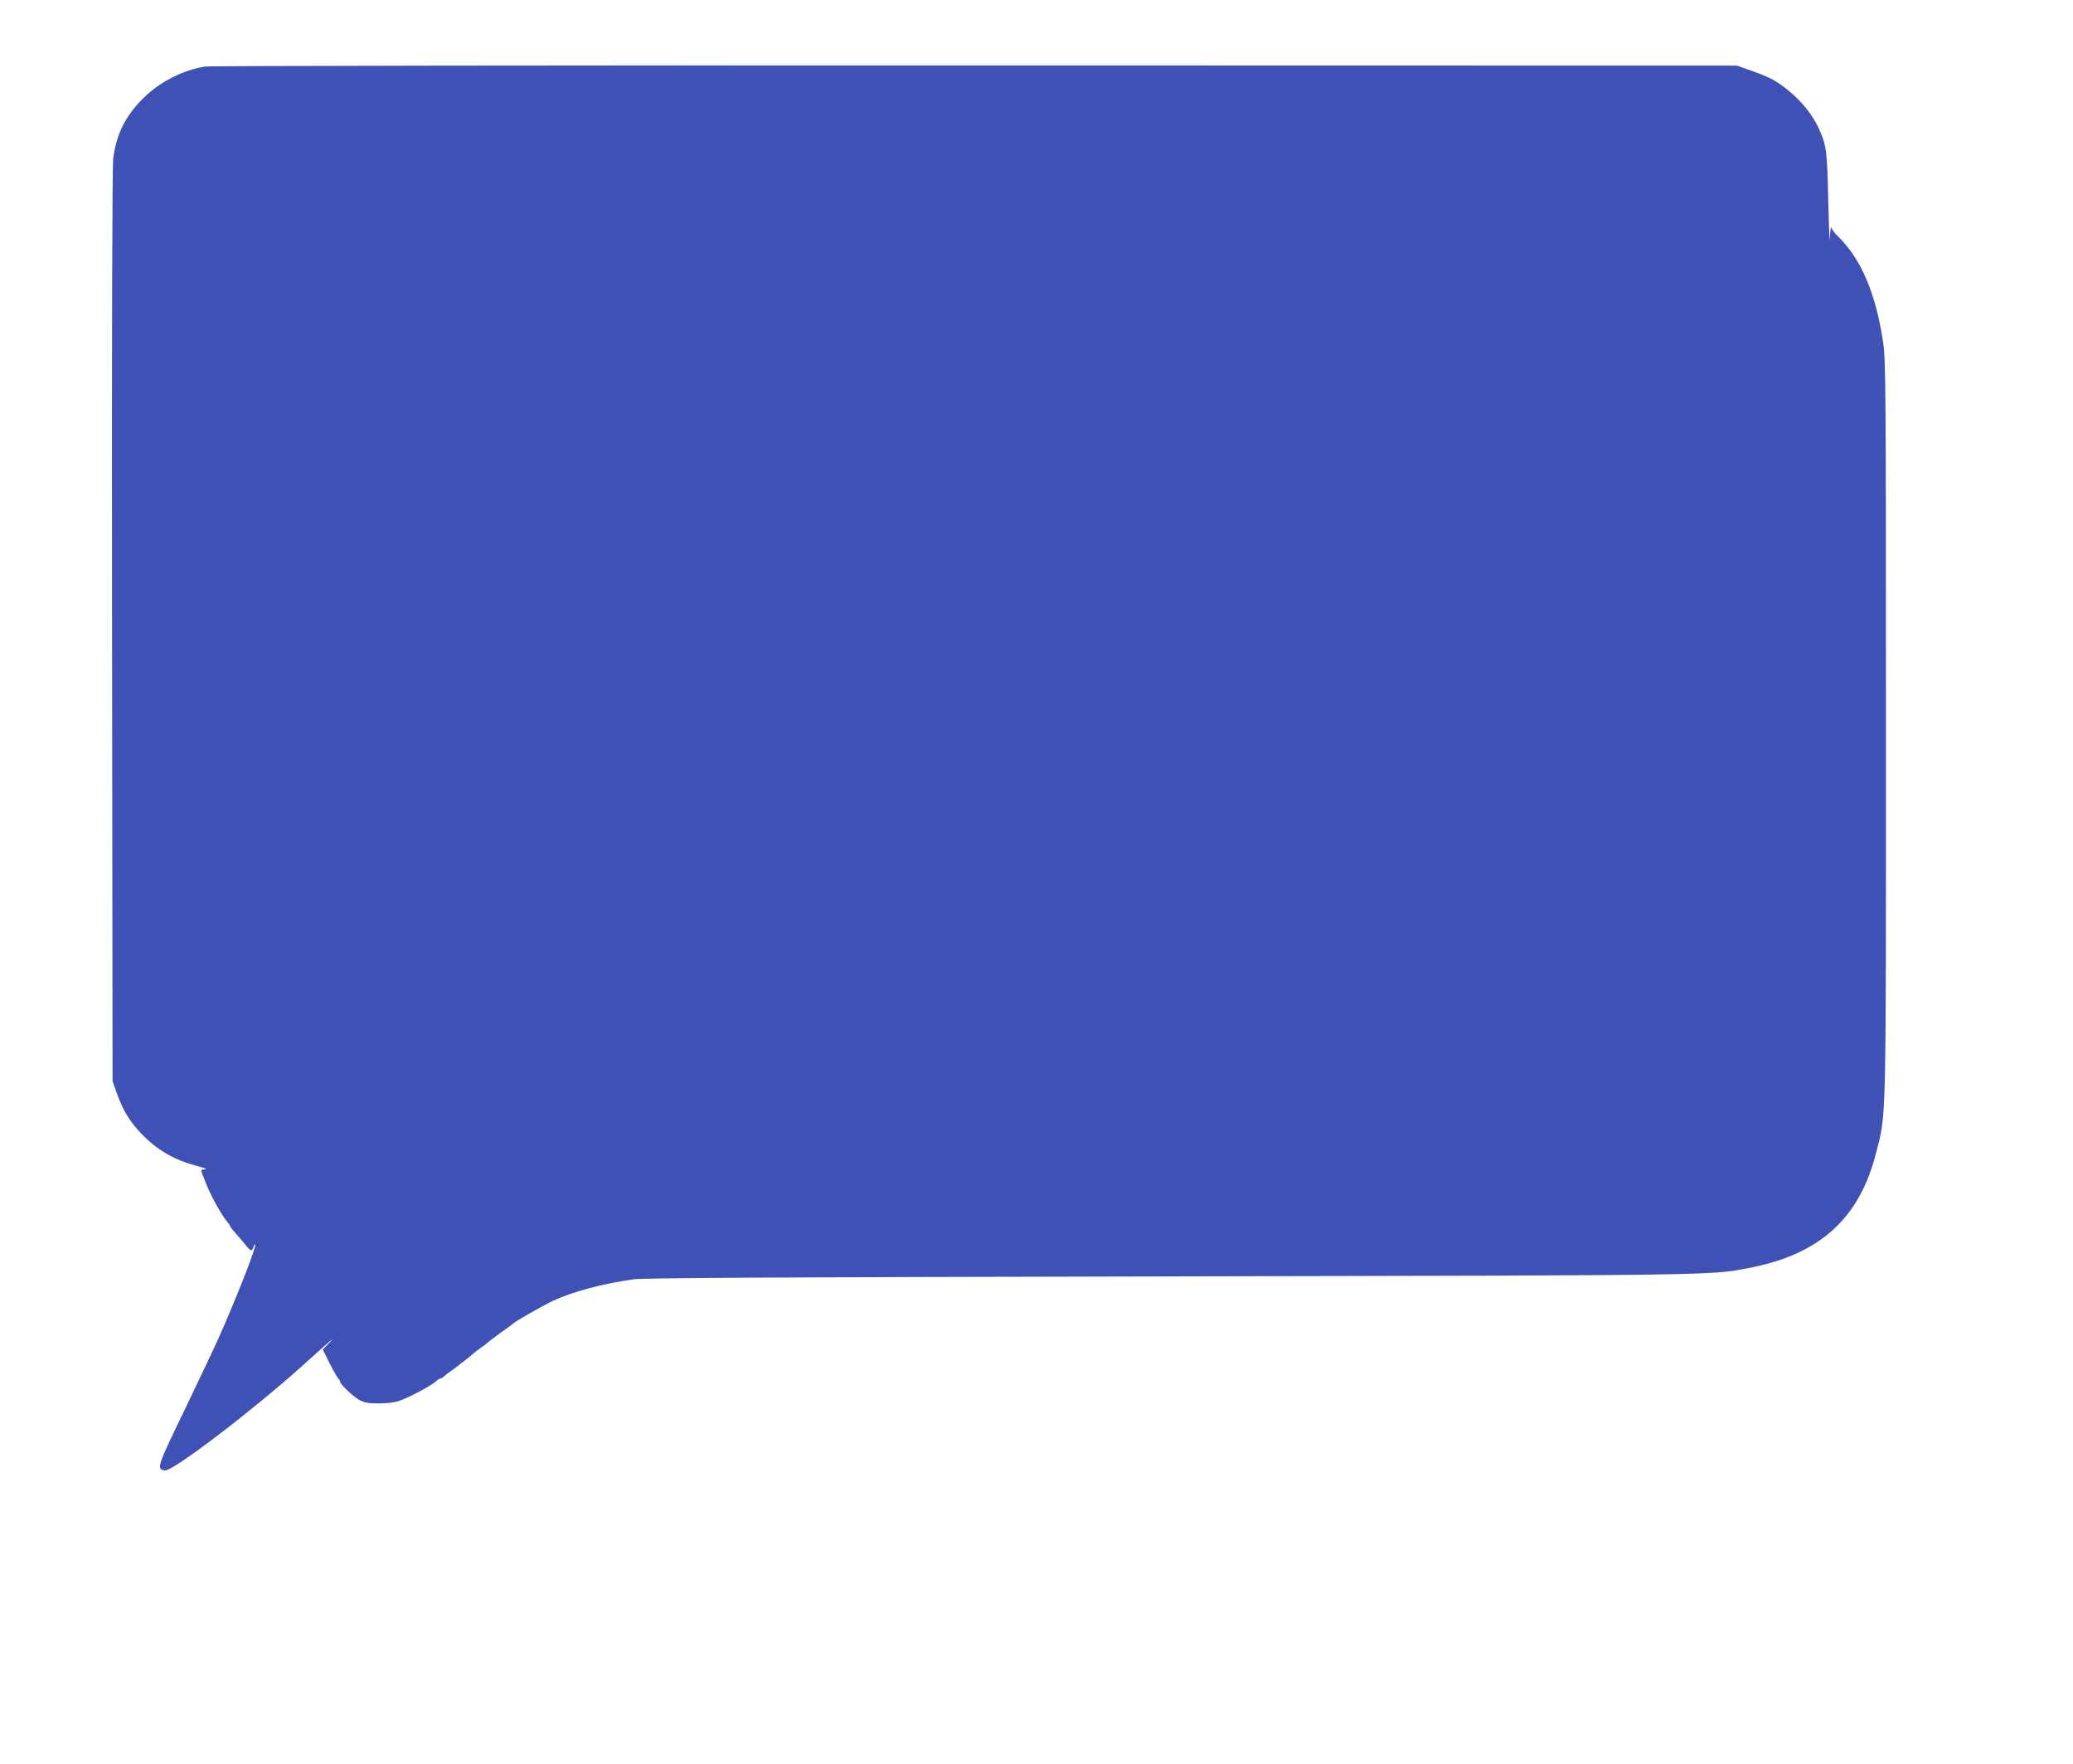
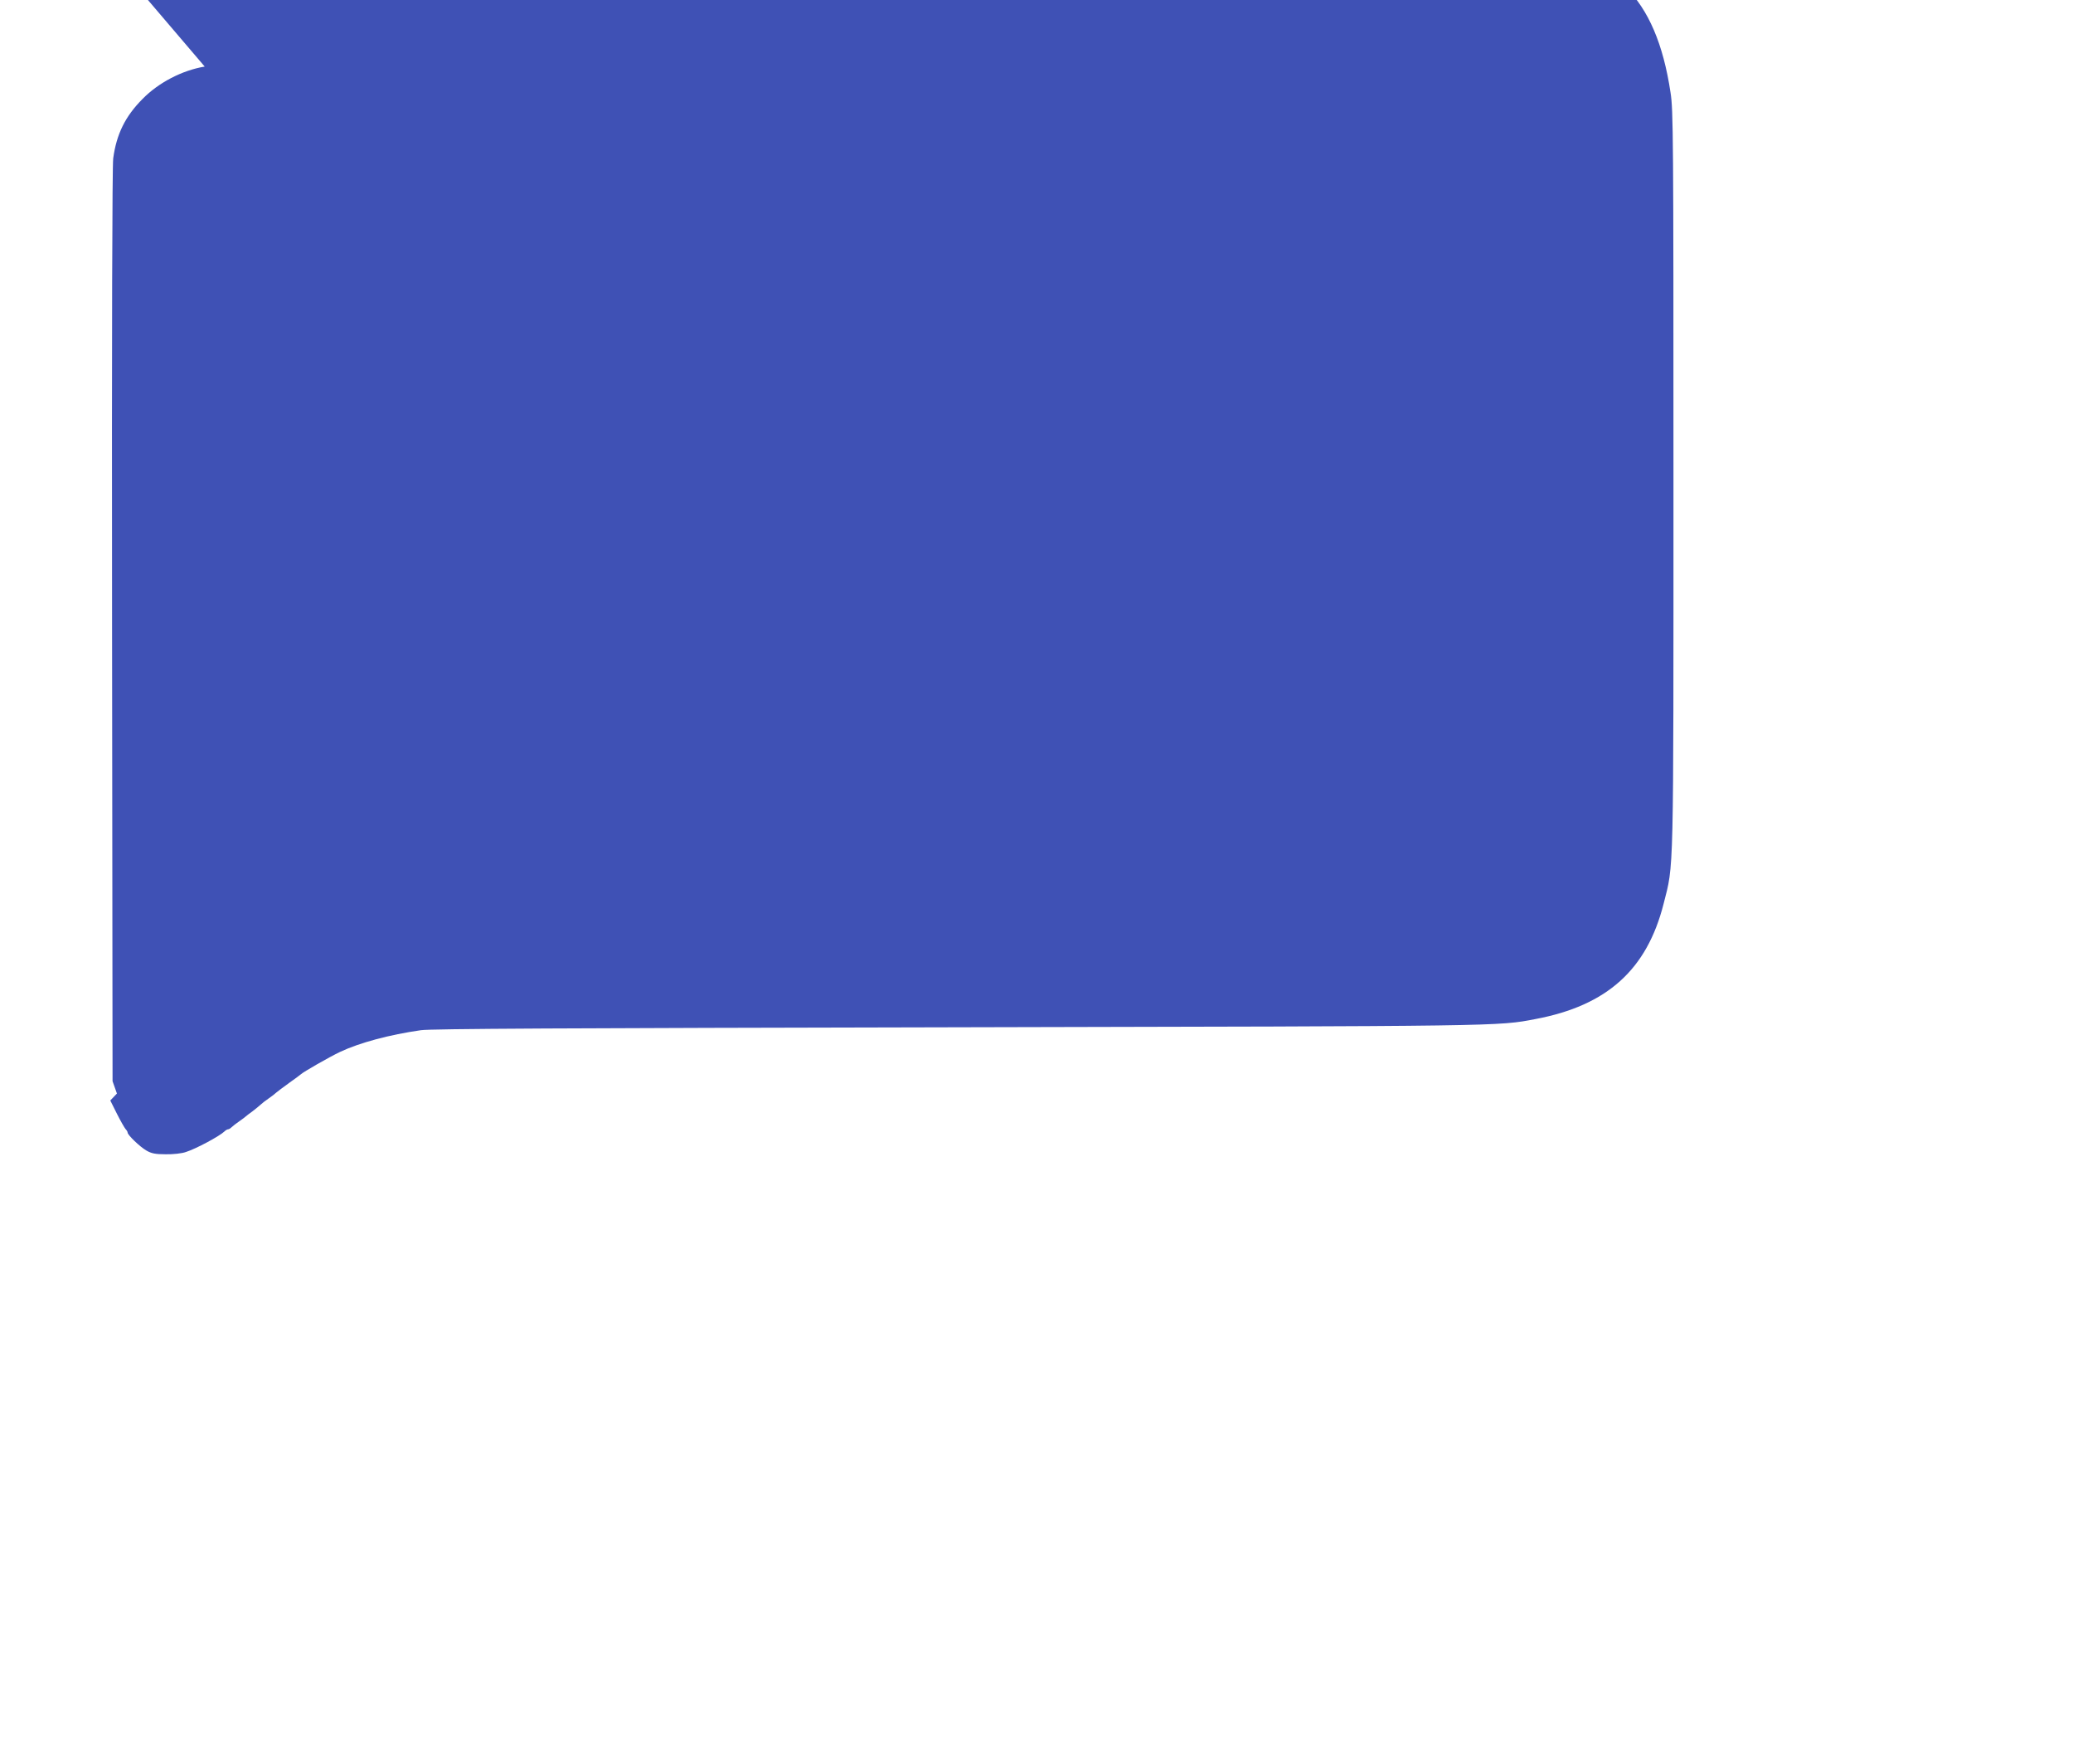
<svg xmlns="http://www.w3.org/2000/svg" version="1.0" width="1280pt" height="1089pt" viewBox="0 0 1280 1089" preserveAspectRatio="xMidYMid meet">
  <g transform="translate(0,1089) scale(0.1,-0.1)" fill="#3f51b5" stroke="none">
-     <path d="M1264 10479 c-139 -23 -285 -99 -383 -199 -108 -108 -162 -219 -182 -368 -6 -51 -9 -1038 -7 -2887 l3 -2810 27 -76 c36 -103 81 -176 153 -250 99 -102 202 -161 345 -198 45 -12 63 -20 46 -20 -23 -1 -27 -4 -21 -18 4 -10 14 -35 22 -56 27 -77 106 -218 140 -255 7 -7 13 -16 13 -20 0 -4 16 -25 36 -47 20 -22 47 -55 61 -72 30 -38 39 -41 48 -12 4 11 9 19 11 16 10 -9 -120 -340 -226 -577 -28 -63 -124 -265 -212 -448 -169 -349 -173 -362 -120 -370 47 -7 533 363 842 640 185 167 219 196 174 149 l-41 -43 41 -82 c22 -44 47 -87 53 -94 7 -7 13 -17 13 -22 0 -15 76 -88 116 -111 31 -18 55 -23 119 -23 45 -1 100 5 125 14 63 20 208 98 238 127 7 7 17 13 22 13 5 0 15 6 22 13 7 7 29 24 48 37 19 13 37 27 40 30 3 3 21 17 42 32 20 15 42 34 50 41 7 7 29 24 48 37 19 13 41 30 48 37 8 7 44 34 80 60 37 26 69 50 72 53 11 12 178 108 242 138 121 57 304 106 499 134 63 9 882 13 3314 18 3372 7 3337 6 3569 51 441 83 687 305 790 711 64 252 61 124 61 2618 0 2119 -1 2283 -18 2390 -45 300 -136 512 -278 651 -20 19 -39 44 -42 55 -2 10 -6 -19 -8 -66 -1 -47 -6 52 -10 220 -7 323 -10 351 -61 462 -53 113 -161 227 -281 296 -23 13 -82 38 -132 55 l-90 32 -4705 1 c-2588 1 -4728 -2 -4756 -7z" />
+     <path d="M1264 10479 c-139 -23 -285 -99 -383 -199 -108 -108 -162 -219 -182 -368 -6 -51 -9 -1038 -7 -2887 l3 -2810 27 -76 l-41 -43 41 -82 c22 -44 47 -87 53 -94 7 -7 13 -17 13 -22 0 -15 76 -88 116 -111 31 -18 55 -23 119 -23 45 -1 100 5 125 14 63 20 208 98 238 127 7 7 17 13 22 13 5 0 15 6 22 13 7 7 29 24 48 37 19 13 37 27 40 30 3 3 21 17 42 32 20 15 42 34 50 41 7 7 29 24 48 37 19 13 41 30 48 37 8 7 44 34 80 60 37 26 69 50 72 53 11 12 178 108 242 138 121 57 304 106 499 134 63 9 882 13 3314 18 3372 7 3337 6 3569 51 441 83 687 305 790 711 64 252 61 124 61 2618 0 2119 -1 2283 -18 2390 -45 300 -136 512 -278 651 -20 19 -39 44 -42 55 -2 10 -6 -19 -8 -66 -1 -47 -6 52 -10 220 -7 323 -10 351 -61 462 -53 113 -161 227 -281 296 -23 13 -82 38 -132 55 l-90 32 -4705 1 c-2588 1 -4728 -2 -4756 -7z" />
  </g>
</svg>